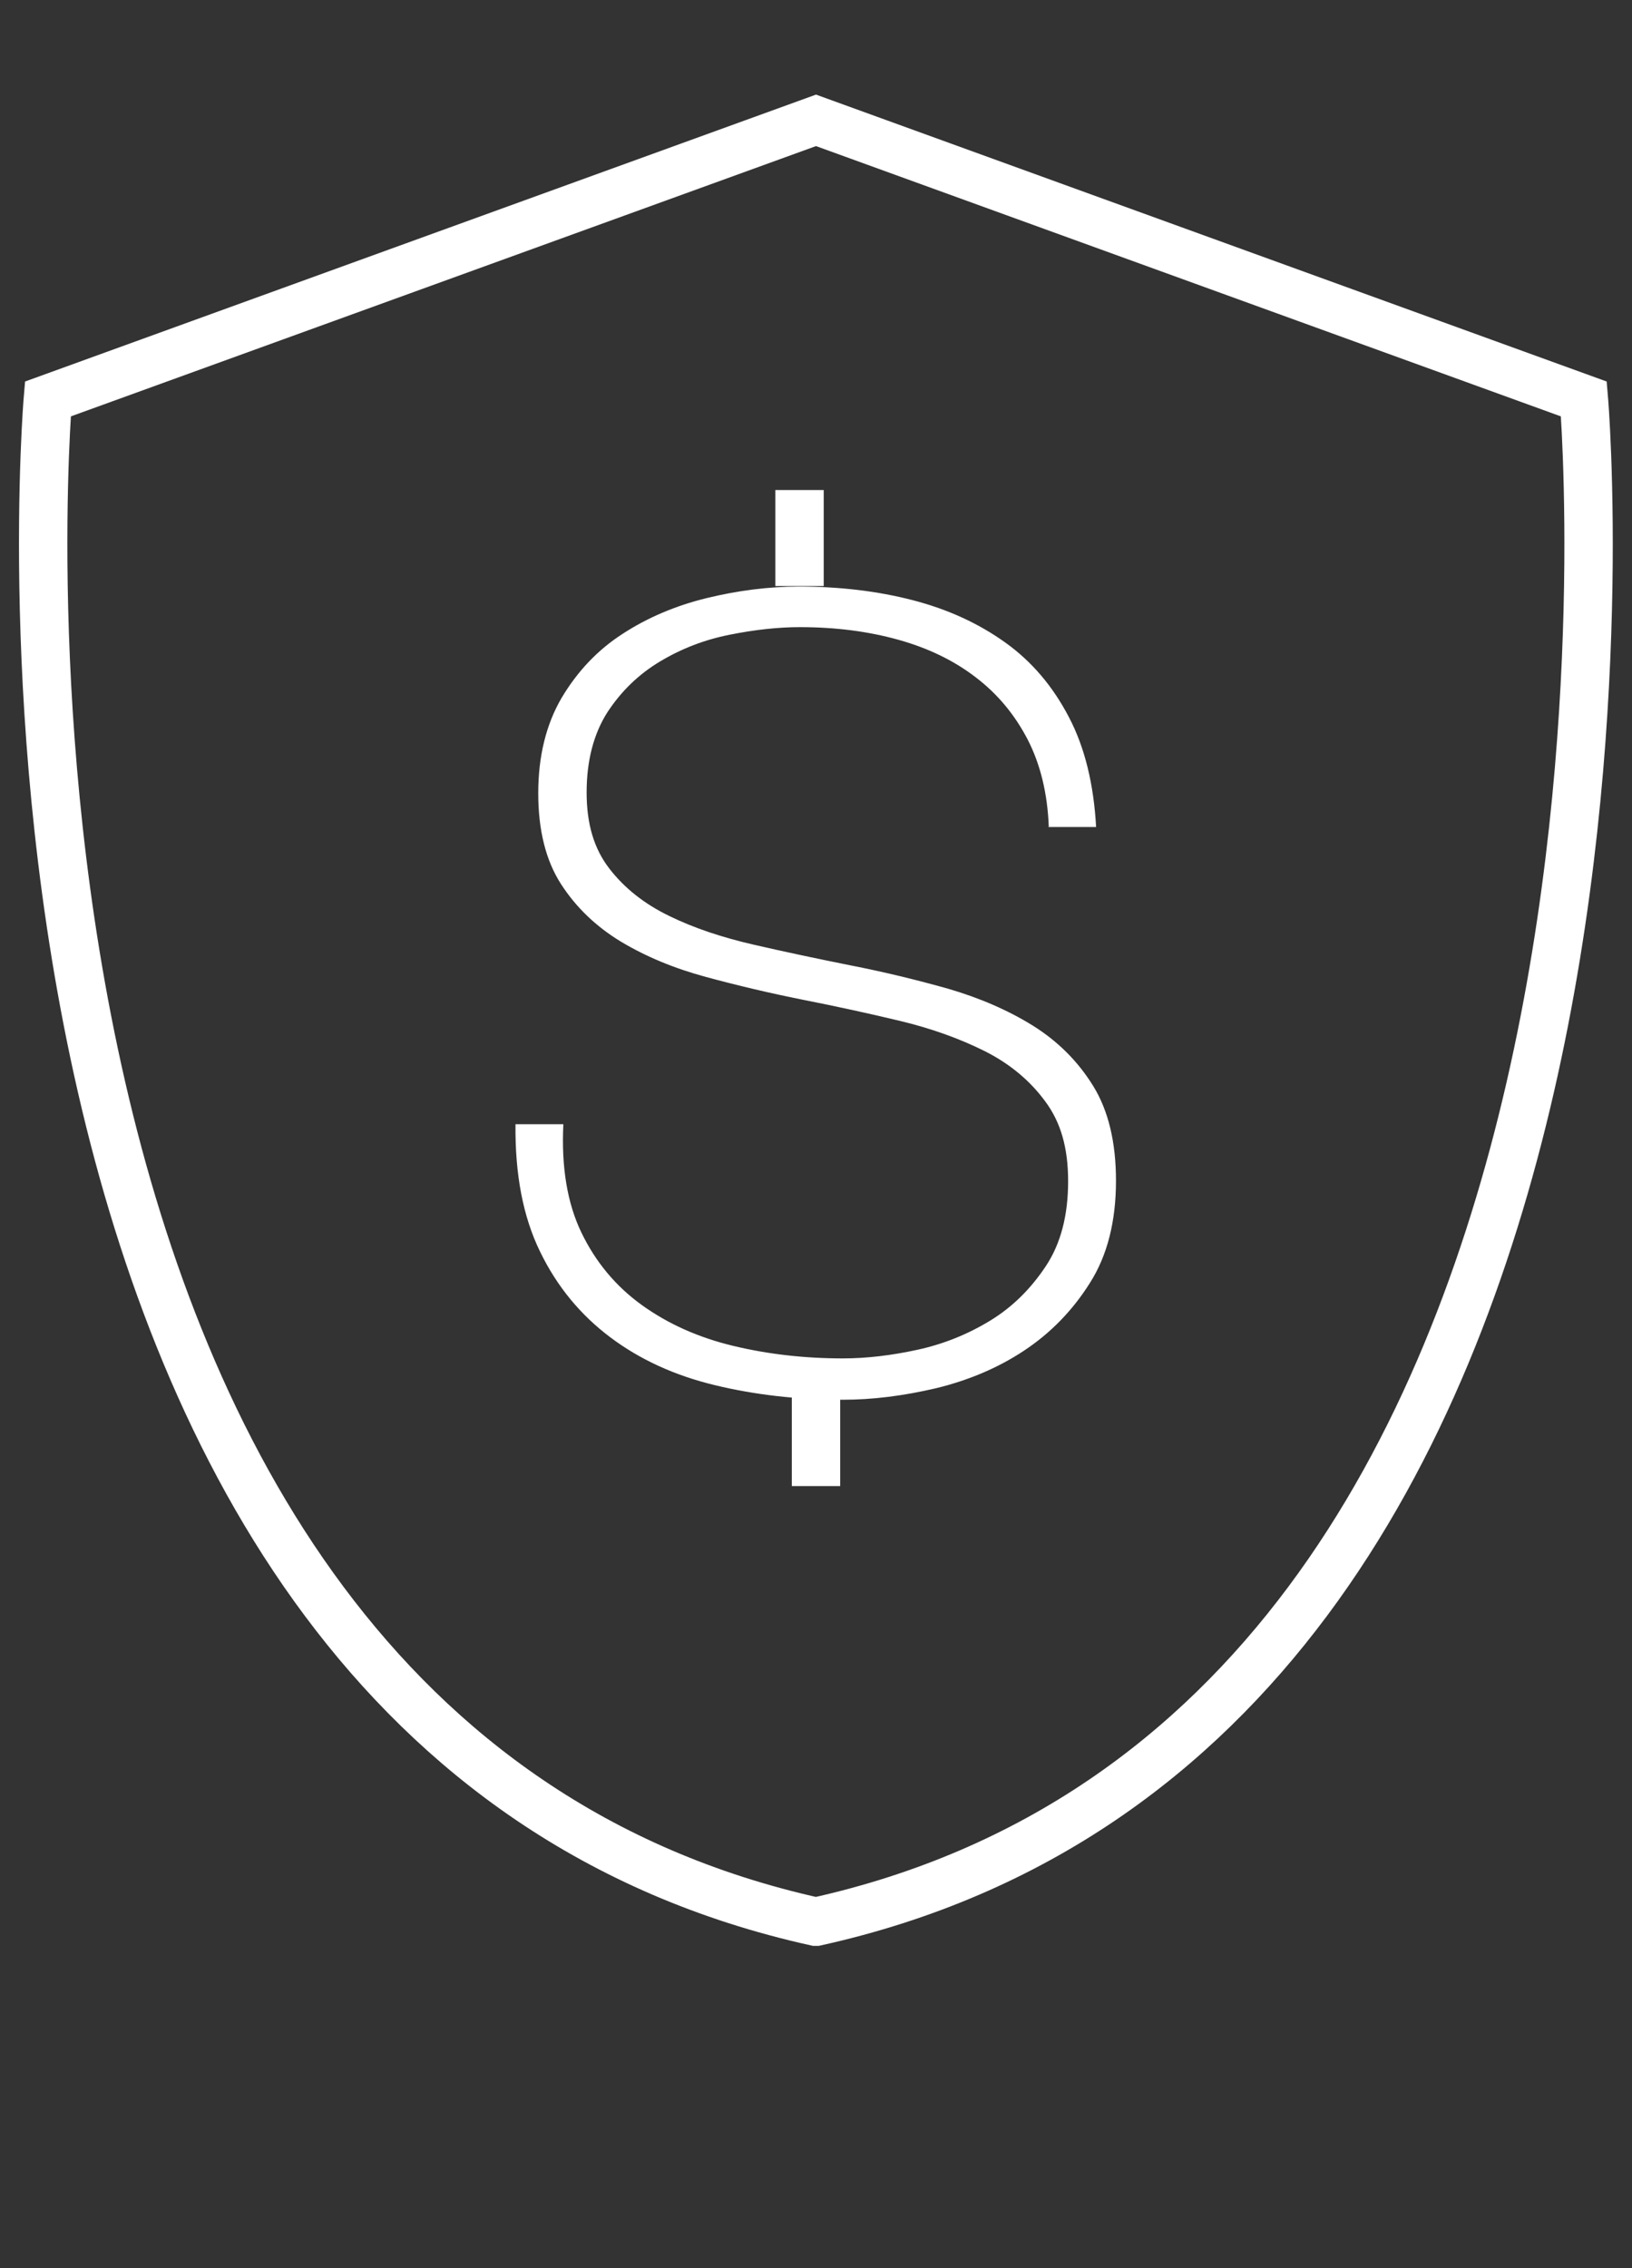
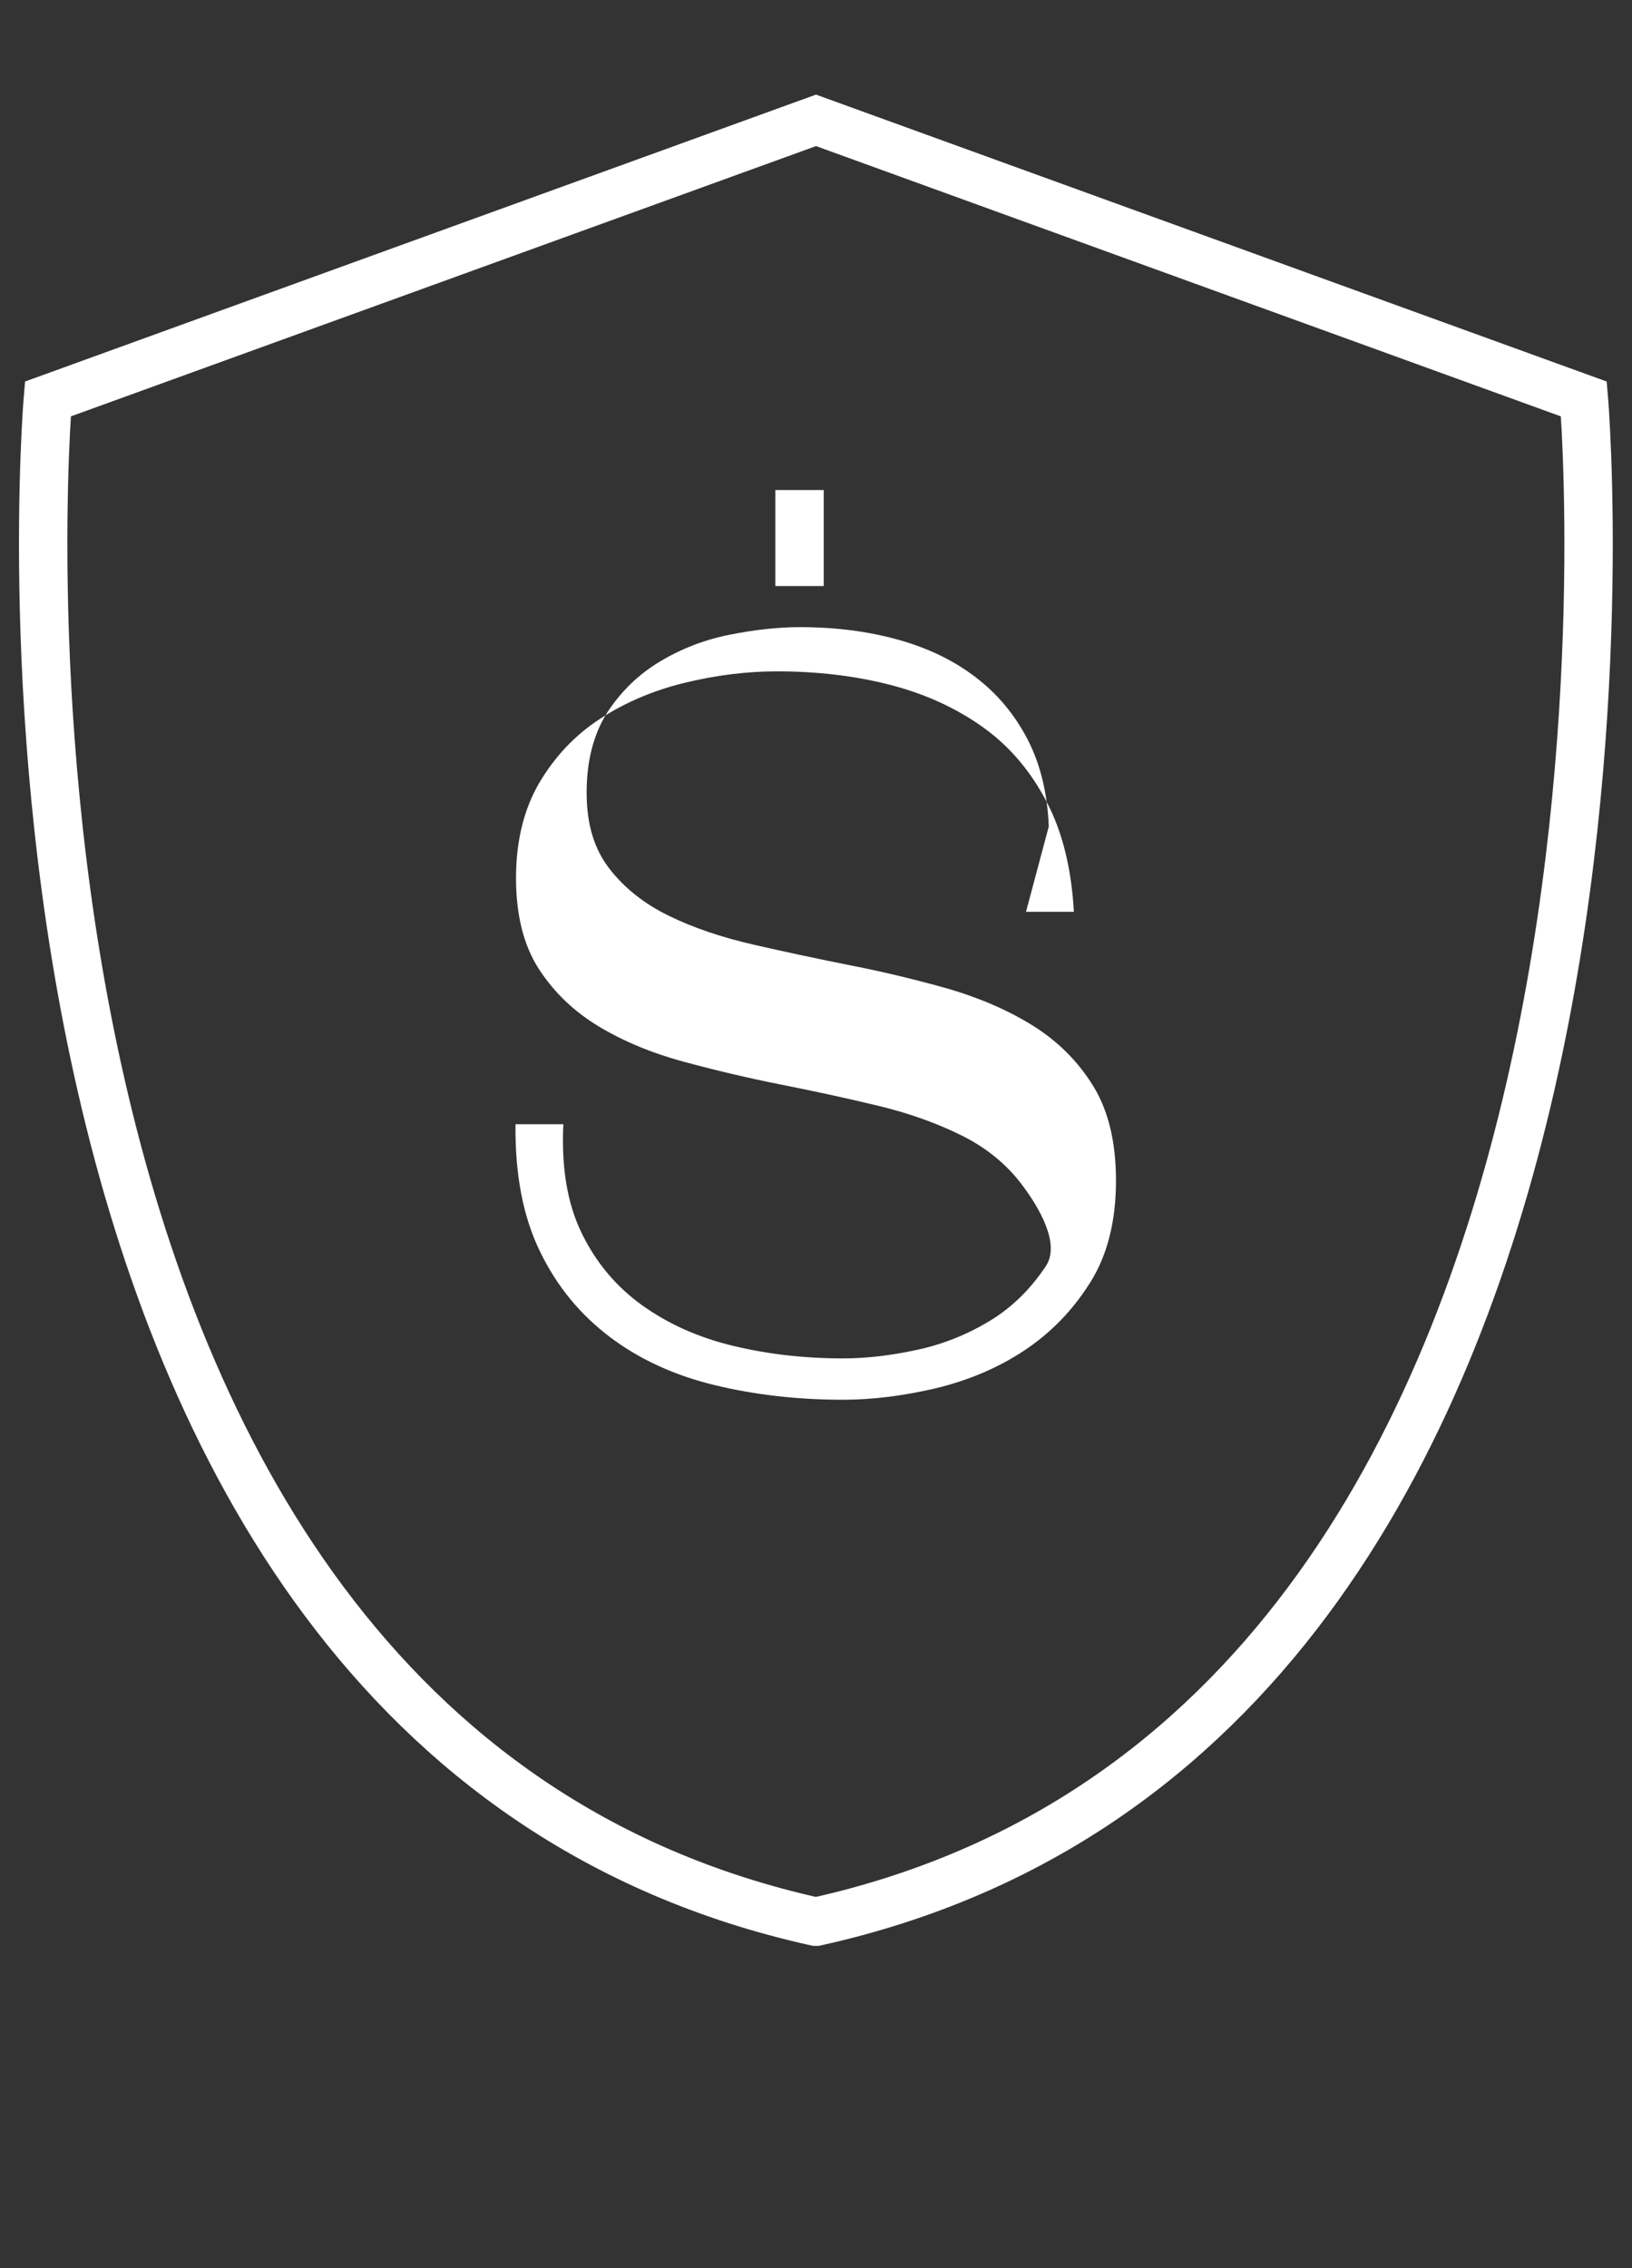
<svg xmlns="http://www.w3.org/2000/svg" viewBox="0 0 62.4 86.69">
  <rect x="0" y="0" width="62.4" height="86.69" fill="#333333" stroke="none" />
  <defs>
    <style>.cls-1{fill:none;stroke:#fff;stroke-miterlimit:10;stroke-width:1.85px;}</style>
  </defs>
  <g id="Layer_2">
-     <path fill="#fff" d="M40.1,31.59c-.05-1.27-.32-2.38-.81-3.33-.49-.94-1.14-1.73-1.98-2.37-.83-.64-1.82-1.12-2.97-1.44-1.15-.32-2.4-.48-3.76-.48-.83,0-1.73.1-2.68.29-.96.19-1.84.53-2.66,1.02-.82.49-1.49,1.14-2.02,1.95-.52.82-.79,1.84-.79,3.06s.29,2.16.87,2.91c.58.75,1.34,1.35,2.29,1.81.94.46,2.02.82,3.24,1.1,1.22.28,2.45.54,3.7.79,1.28.25,2.51.55,3.72.89,1.2.35,2.29.82,3.24,1.41.96.6,1.73,1.37,2.31,2.31s.87,2.15.87,3.62c0,1.55-.33,2.86-1,3.91-.66,1.05-1.5,1.91-2.51,2.58s-2.14,1.14-3.37,1.44c-1.24.29-2.42.44-3.56.44-1.75,0-3.38-.19-4.91-.56-1.53-.37-2.86-.98-3.99-1.83s-2.03-1.93-2.68-3.27c-.65-1.33-.96-2.95-.94-4.87h1.83c-.08,1.64.15,3.02.69,4.14.54,1.12,1.31,2.05,2.31,2.77s2.16,1.24,3.49,1.56c1.33.32,2.73.48,4.2.48.89,0,1.84-.11,2.85-.33,1.01-.22,1.94-.6,2.79-1.12s1.55-1.22,2.12-2.08c.57-.86.85-1.94.85-3.24s-.29-2.27-.88-3.06c-.58-.79-1.35-1.43-2.3-1.91-.96-.48-2.04-.87-3.25-1.16s-2.45-.56-3.72-.81c-1.25-.25-2.48-.54-3.7-.87-1.22-.33-2.3-.78-3.25-1.35-.94-.57-1.71-1.3-2.29-2.2-.58-.9-.87-2.06-.87-3.47s.3-2.63.89-3.64c.6-1.01,1.37-1.83,2.33-2.45.95-.62,2.03-1.08,3.22-1.37s2.37-.44,3.53-.44c1.55,0,3,.17,4.35.52,1.35.35,2.52.89,3.54,1.62s1.82,1.68,2.43,2.85c.61,1.16.95,2.57,1.04,4.2h-1.83Z" style="&#10;" />
+     <path fill="#fff" d="M40.1,31.59c-.05-1.27-.32-2.38-.81-3.33-.49-.94-1.14-1.73-1.98-2.37-.83-.64-1.82-1.12-2.97-1.44-1.15-.32-2.4-.48-3.76-.48-.83,0-1.73.1-2.68.29-.96.19-1.84.53-2.66,1.02-.82.49-1.49,1.14-2.02,1.95-.52.82-.79,1.84-.79,3.06s.29,2.16.87,2.91c.58.75,1.34,1.35,2.29,1.81.94.46,2.02.82,3.24,1.1,1.22.28,2.45.54,3.7.79,1.28.25,2.51.55,3.72.89,1.2.35,2.29.82,3.24,1.41.96.6,1.73,1.37,2.31,2.31s.87,2.15.87,3.62c0,1.55-.33,2.86-1,3.91-.66,1.05-1.5,1.91-2.51,2.58s-2.14,1.14-3.37,1.44c-1.24.29-2.42.44-3.56.44-1.75,0-3.38-.19-4.91-.56-1.53-.37-2.86-.98-3.99-1.83s-2.03-1.93-2.68-3.27c-.65-1.33-.96-2.95-.94-4.87h1.83c-.08,1.64.15,3.02.69,4.14.54,1.12,1.31,2.05,2.31,2.77s2.16,1.24,3.49,1.56c1.33.32,2.73.48,4.2.48.89,0,1.84-.11,2.85-.33,1.01-.22,1.94-.6,2.79-1.12s1.55-1.22,2.12-2.08s-.29-2.27-.88-3.06c-.58-.79-1.35-1.43-2.3-1.91-.96-.48-2.04-.87-3.25-1.16s-2.45-.56-3.72-.81c-1.25-.25-2.48-.54-3.7-.87-1.22-.33-2.3-.78-3.25-1.35-.94-.57-1.71-1.3-2.29-2.2-.58-.9-.87-2.06-.87-3.47s.3-2.63.89-3.64c.6-1.01,1.37-1.83,2.33-2.45.95-.62,2.03-1.08,3.22-1.37s2.37-.44,3.53-.44c1.55,0,3,.17,4.35.52,1.35.35,2.52.89,3.54,1.62s1.82,1.68,2.43,2.85c.61,1.16.95,2.57,1.04,4.2h-1.83Z" style="&#10;" />
    <line class="cls-1" x1="30.57" y1="22.4" x2="30.57" y2="18.73" />
-     <line class="cls-1" x1="31.2" y1="56.8" x2="31.2" y2="53.13" />
  </g>
  <g id="Layer_3">
    <path class="cls-1" d="M31.2,73.45c33.68-7.46,29.36-58.2,29.36-58.2L31.2,4.6,1.83,15.25s-4.31,50.74,29.36,58.2Z" />
  </g>
</svg>